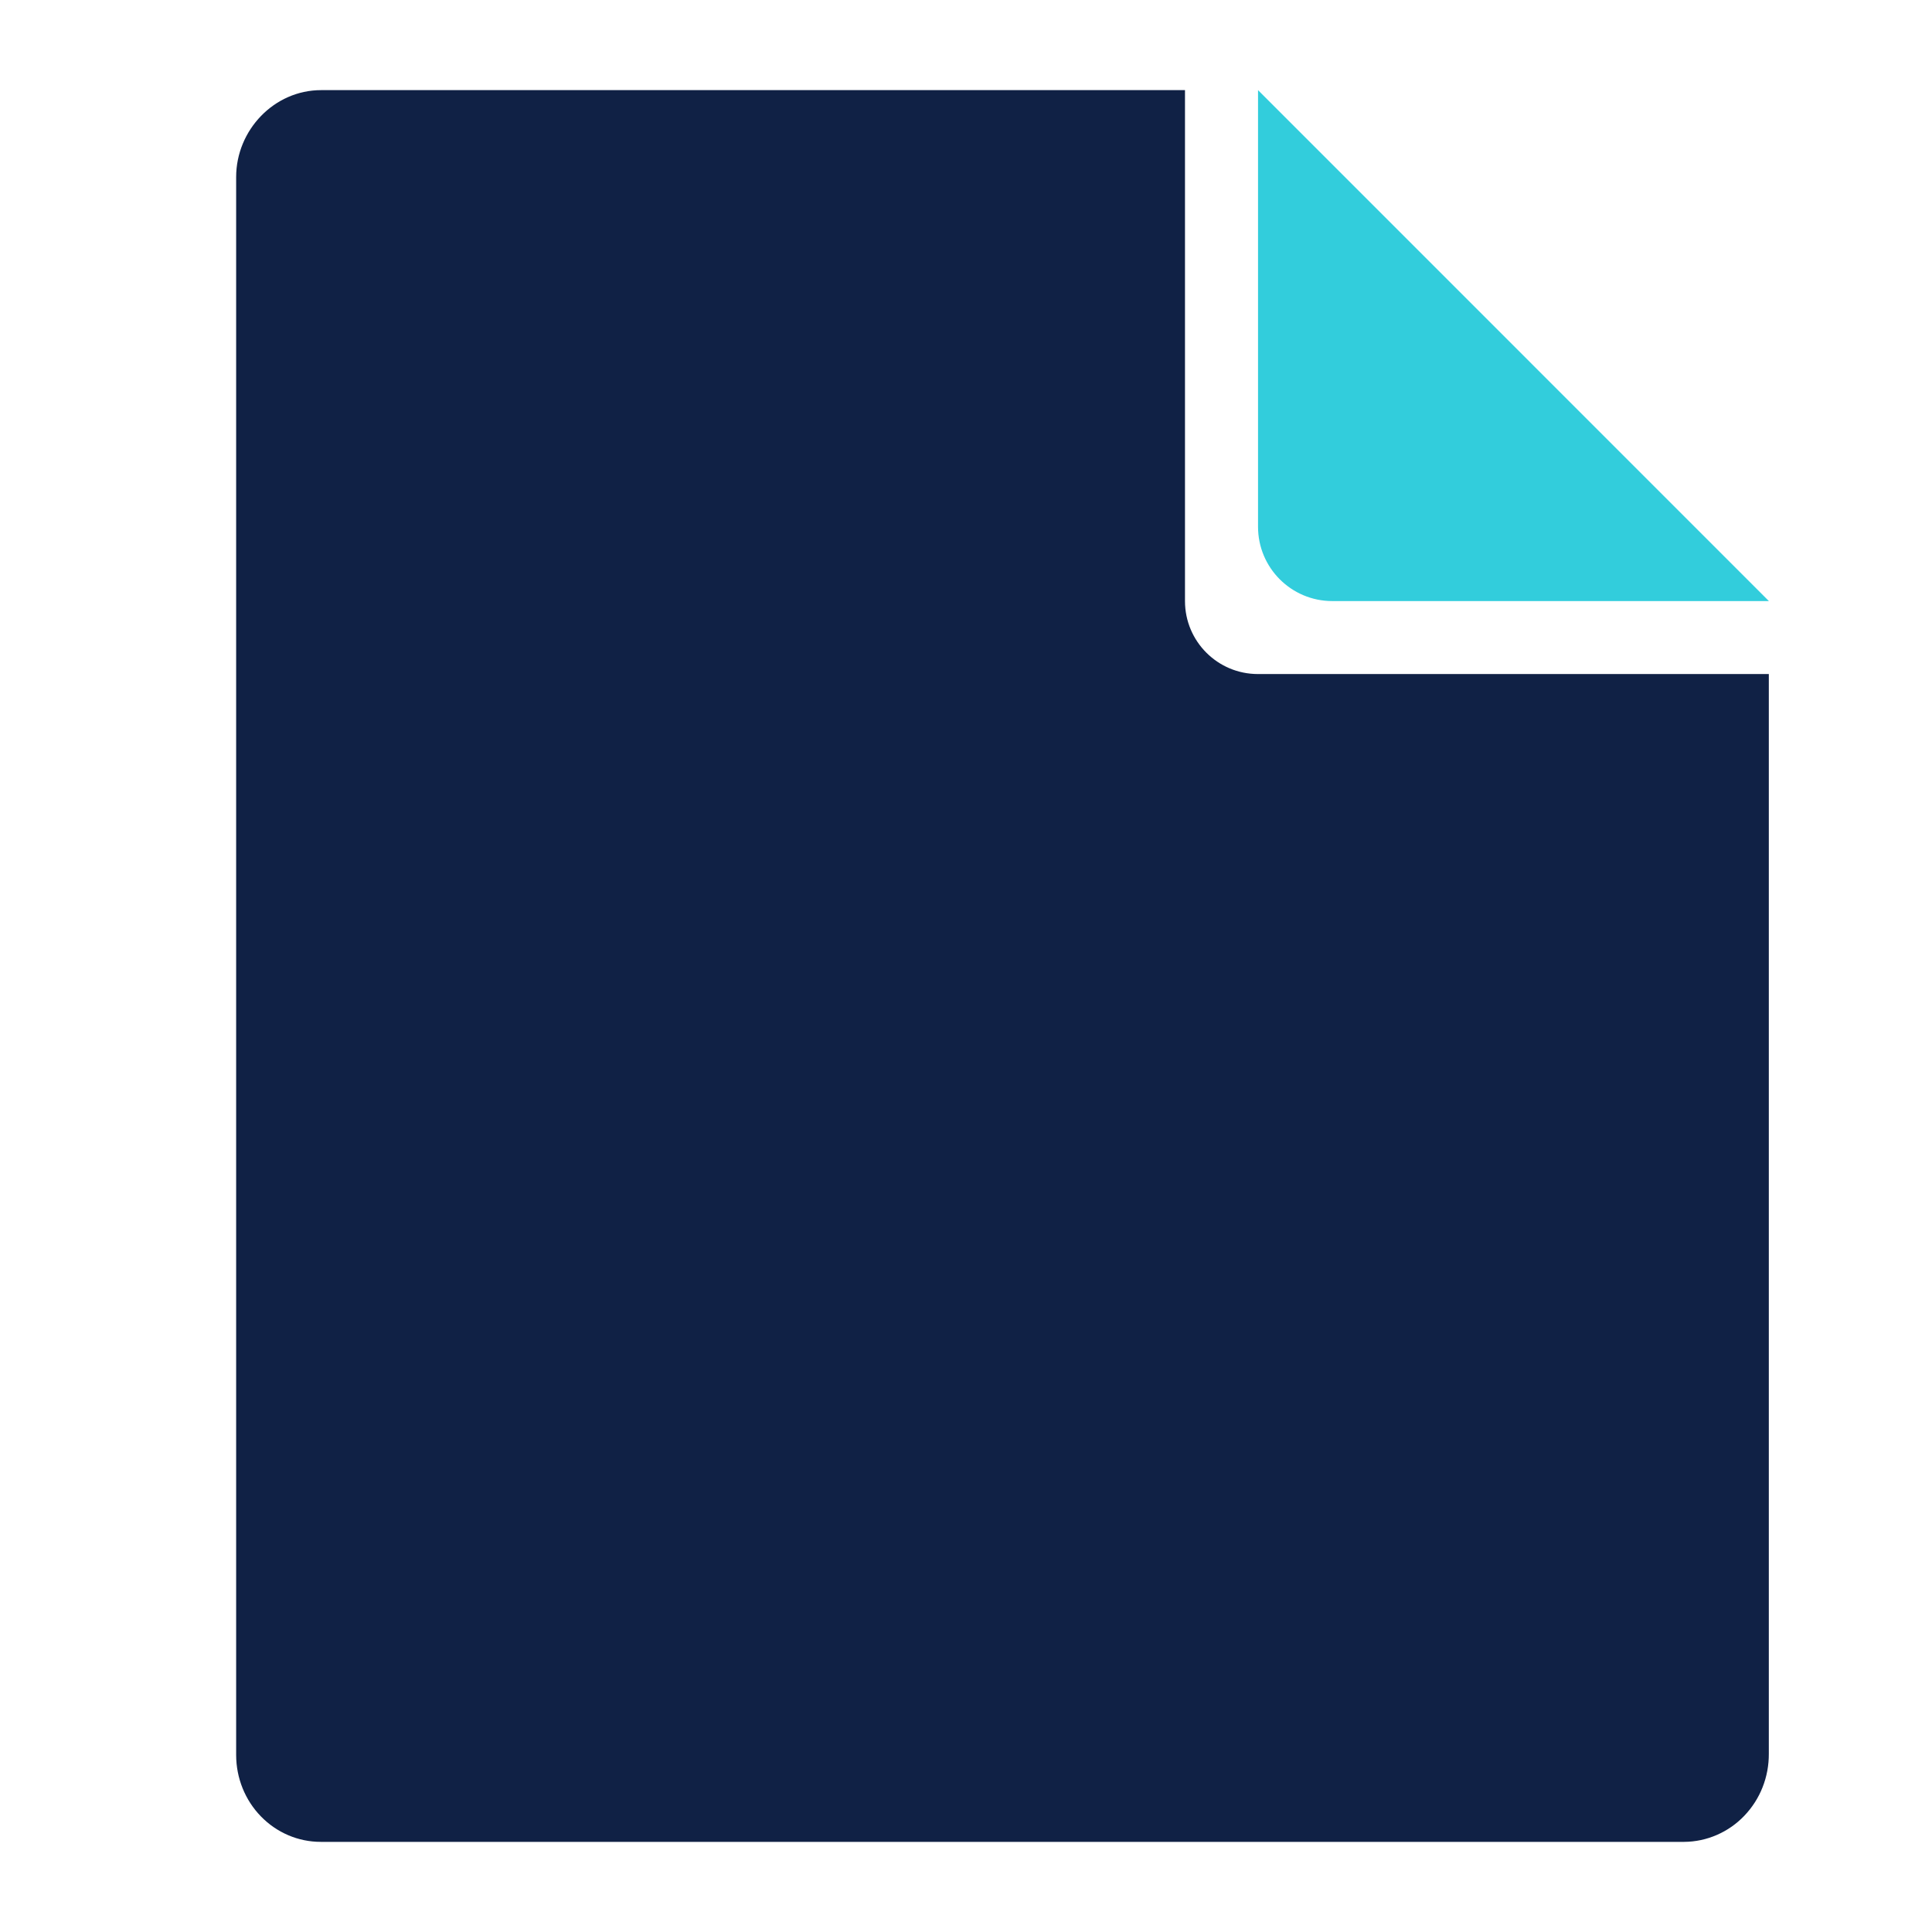
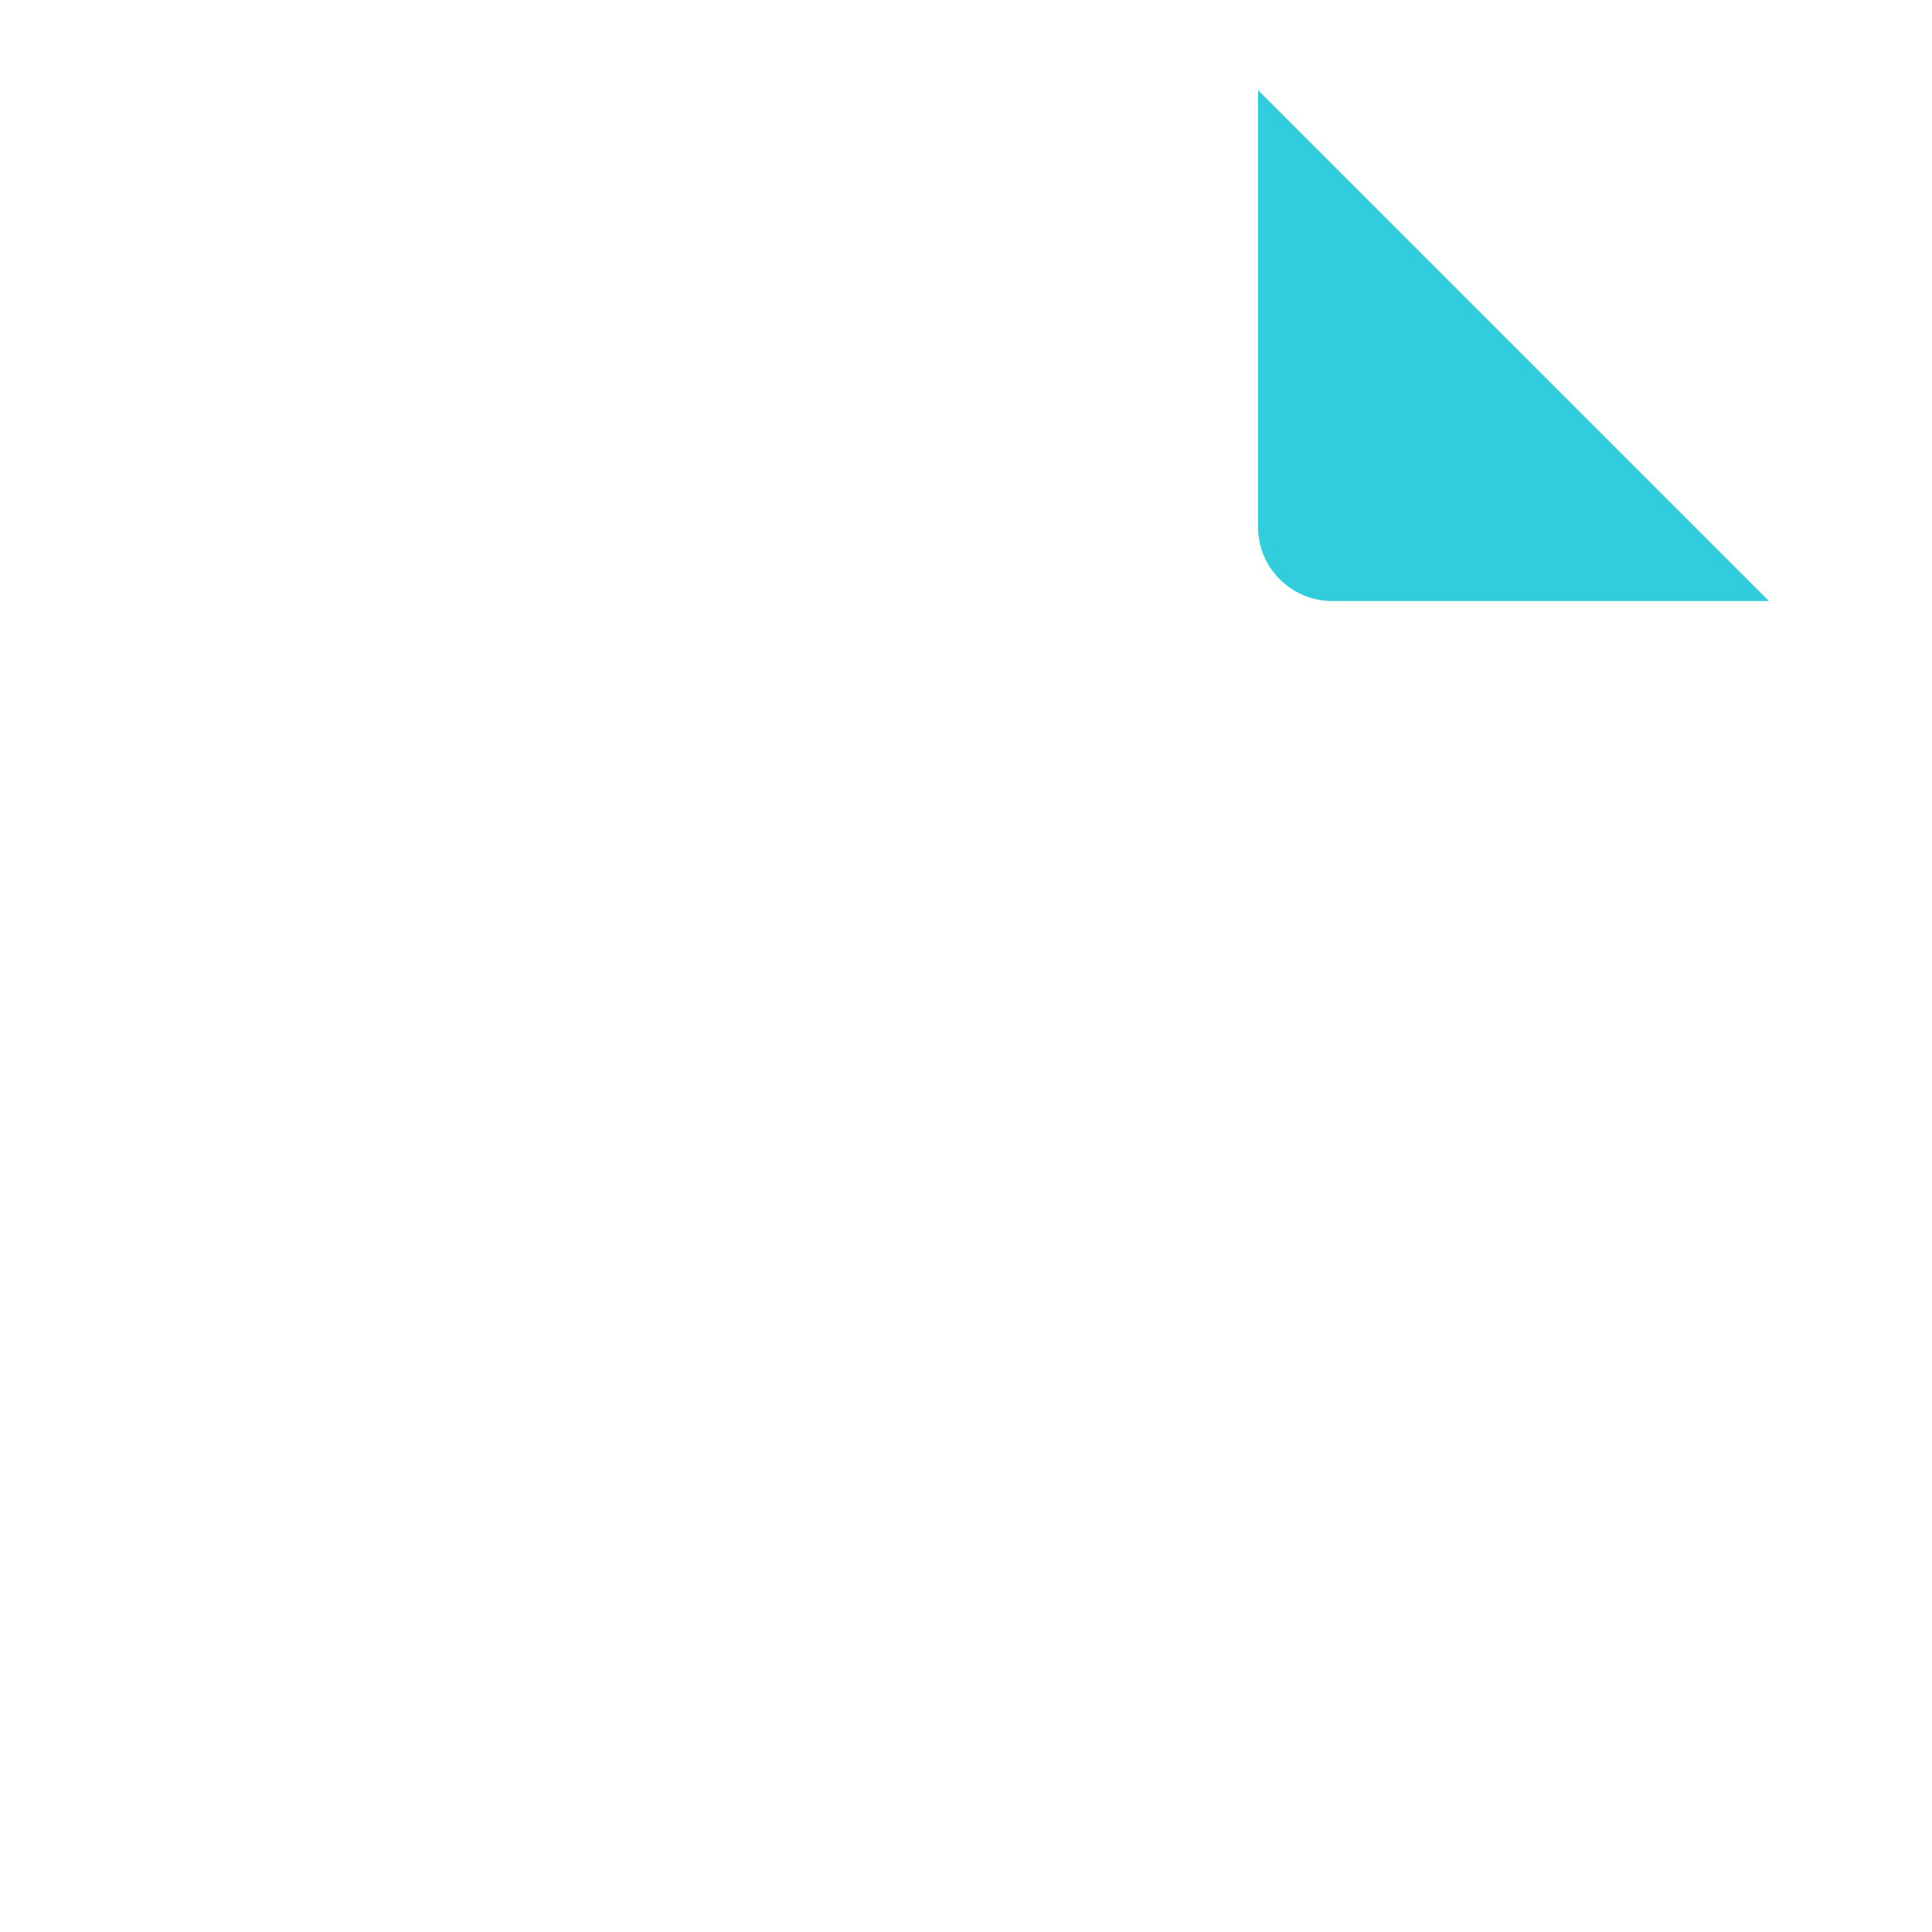
<svg xmlns="http://www.w3.org/2000/svg" width="26" height="26" viewBox="0 0 26 26" fill="none">
-   <path d="M23.805 8.089H17.93C17.377 8.089 16.93 7.641 16.93 7.089V1.213L23.805 8.089Z" fill="#32CDDC" />
-   <path d="M23.804 9.071V23.6C23.805 23.755 23.777 23.908 23.72 24.052C23.664 24.195 23.58 24.325 23.474 24.436C23.369 24.546 23.243 24.634 23.104 24.694C22.966 24.754 22.817 24.786 22.666 24.787H4.316C4.014 24.787 3.725 24.664 3.511 24.444C3.298 24.225 3.178 23.928 3.178 23.617V2.383C3.178 1.75 3.69 1.213 4.321 1.213H15.947V8.089C15.947 8.631 16.386 9.071 16.929 9.071H23.804Z" fill="#102145" />
+   <path d="M23.805 8.089H17.93C17.377 8.089 16.93 7.641 16.93 7.089V1.213L23.805 8.089" fill="#32CDDC" />
</svg>